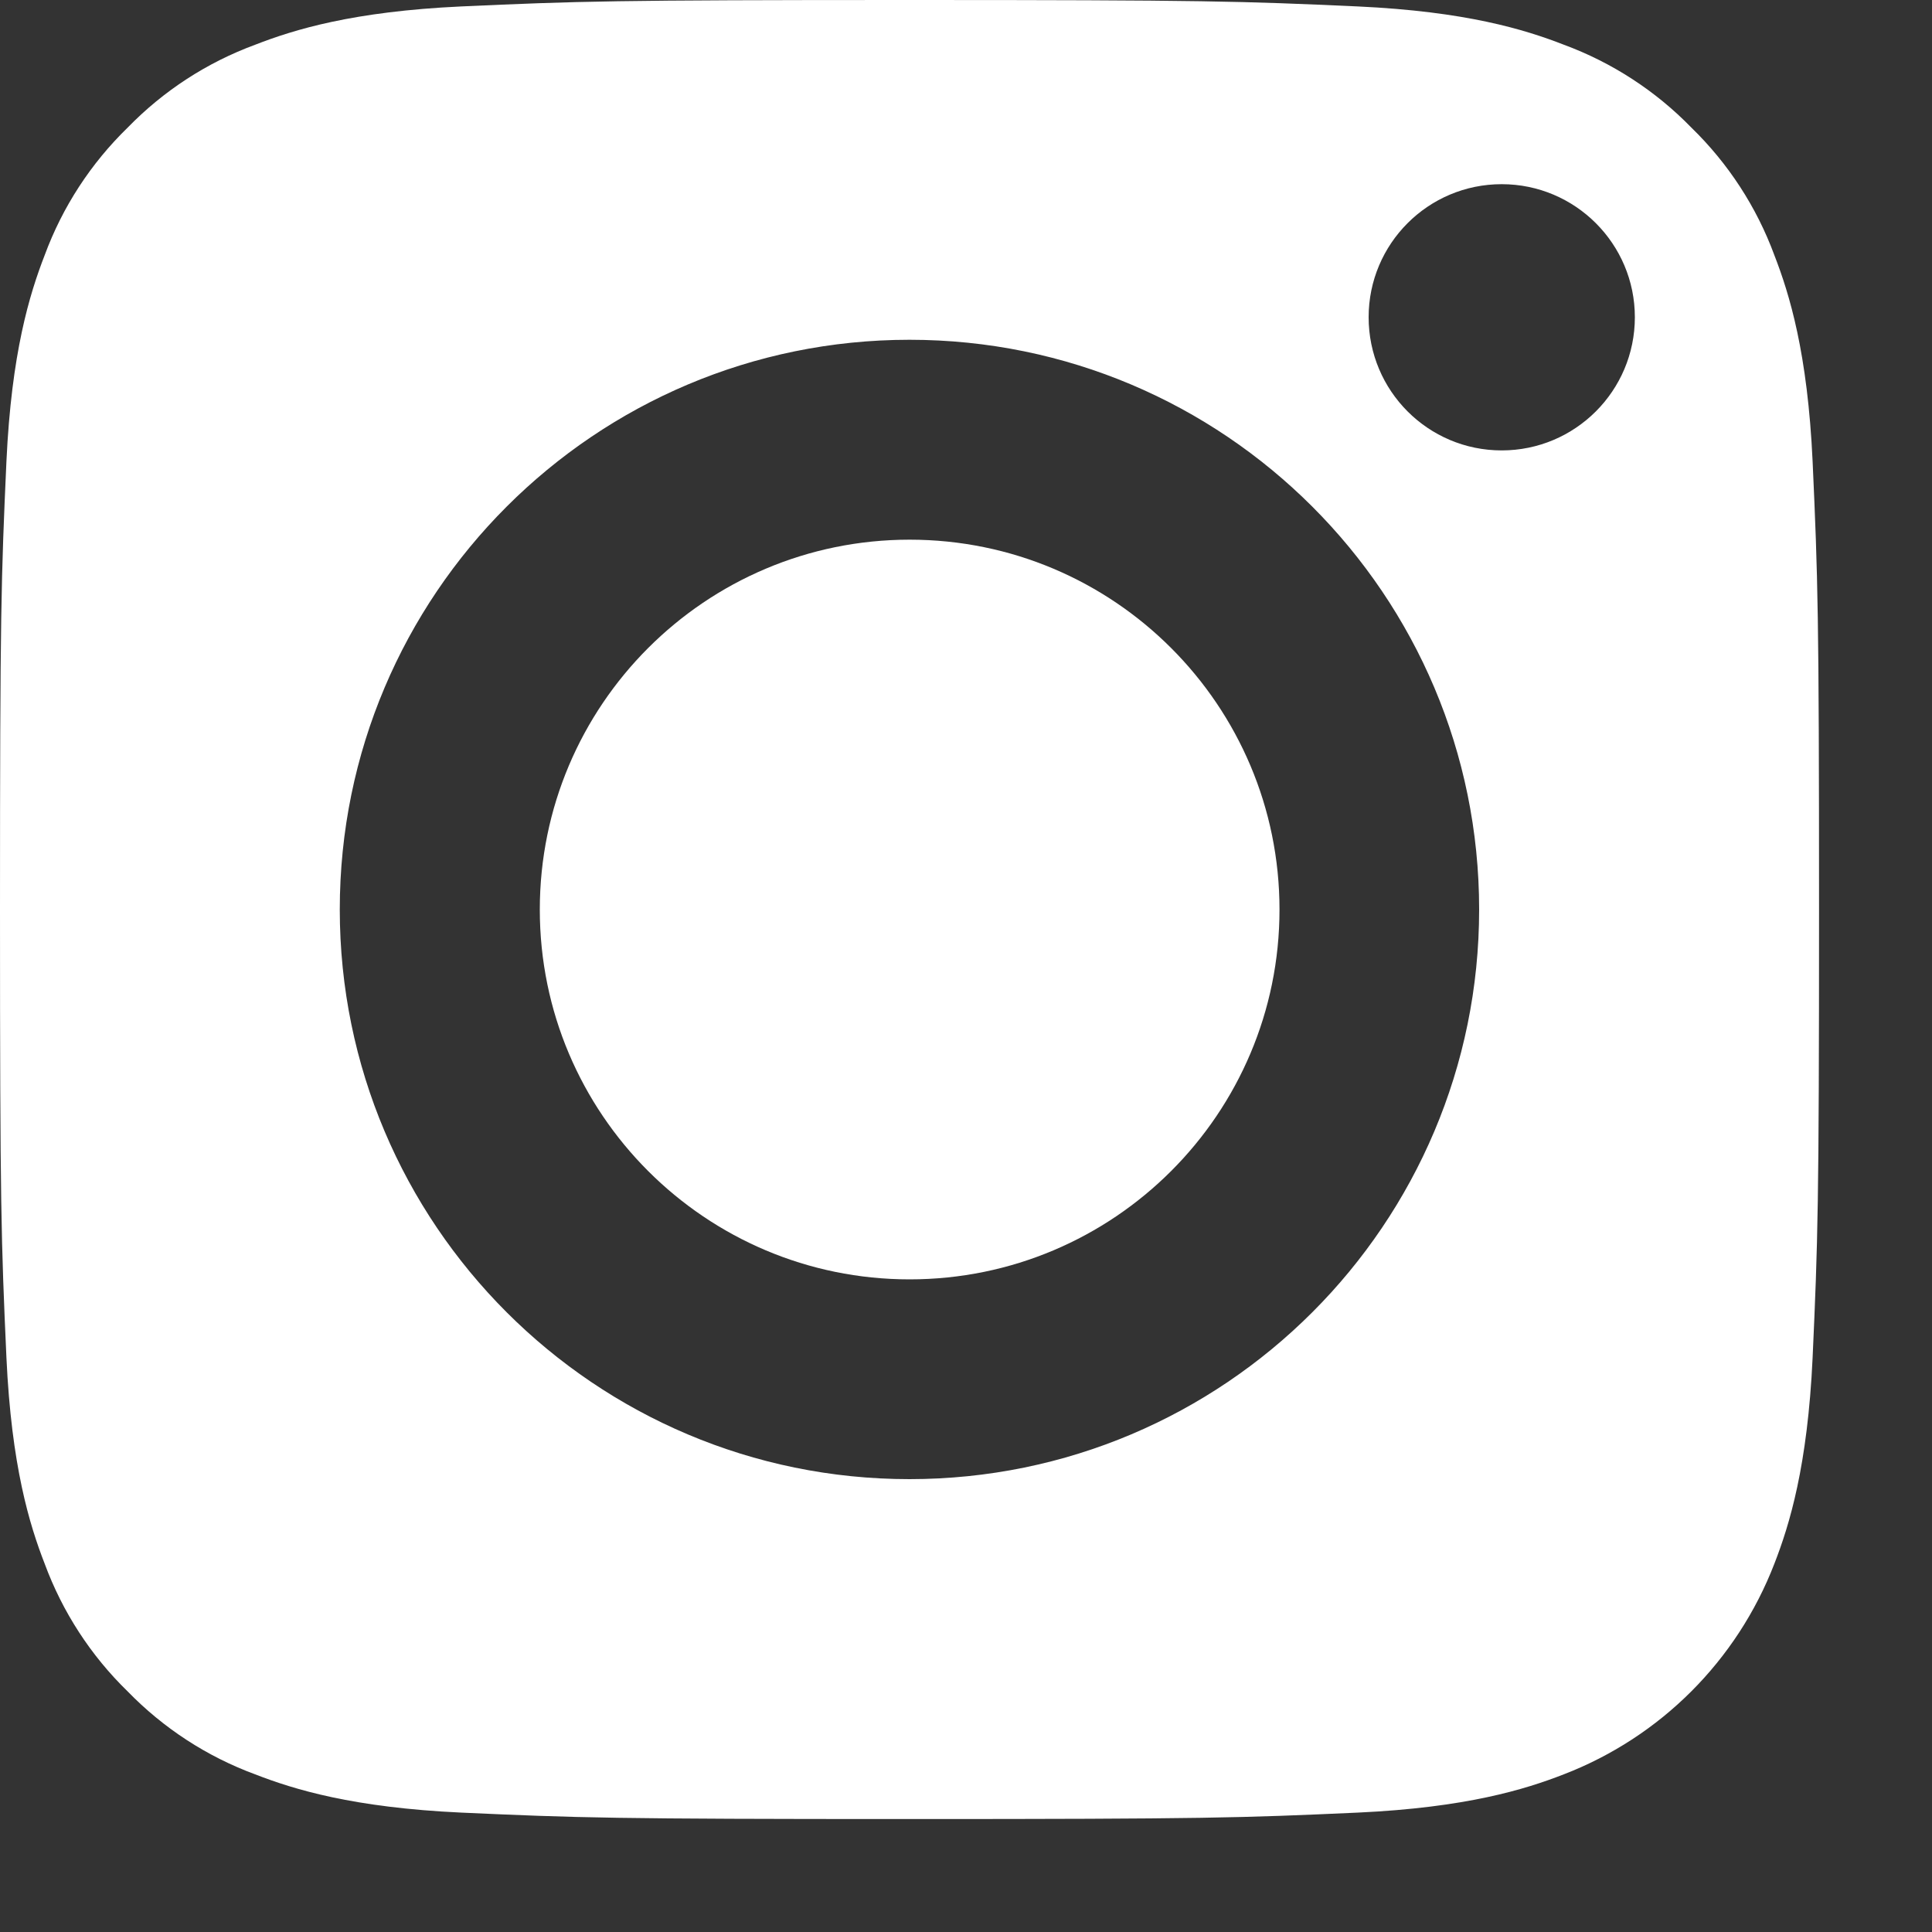
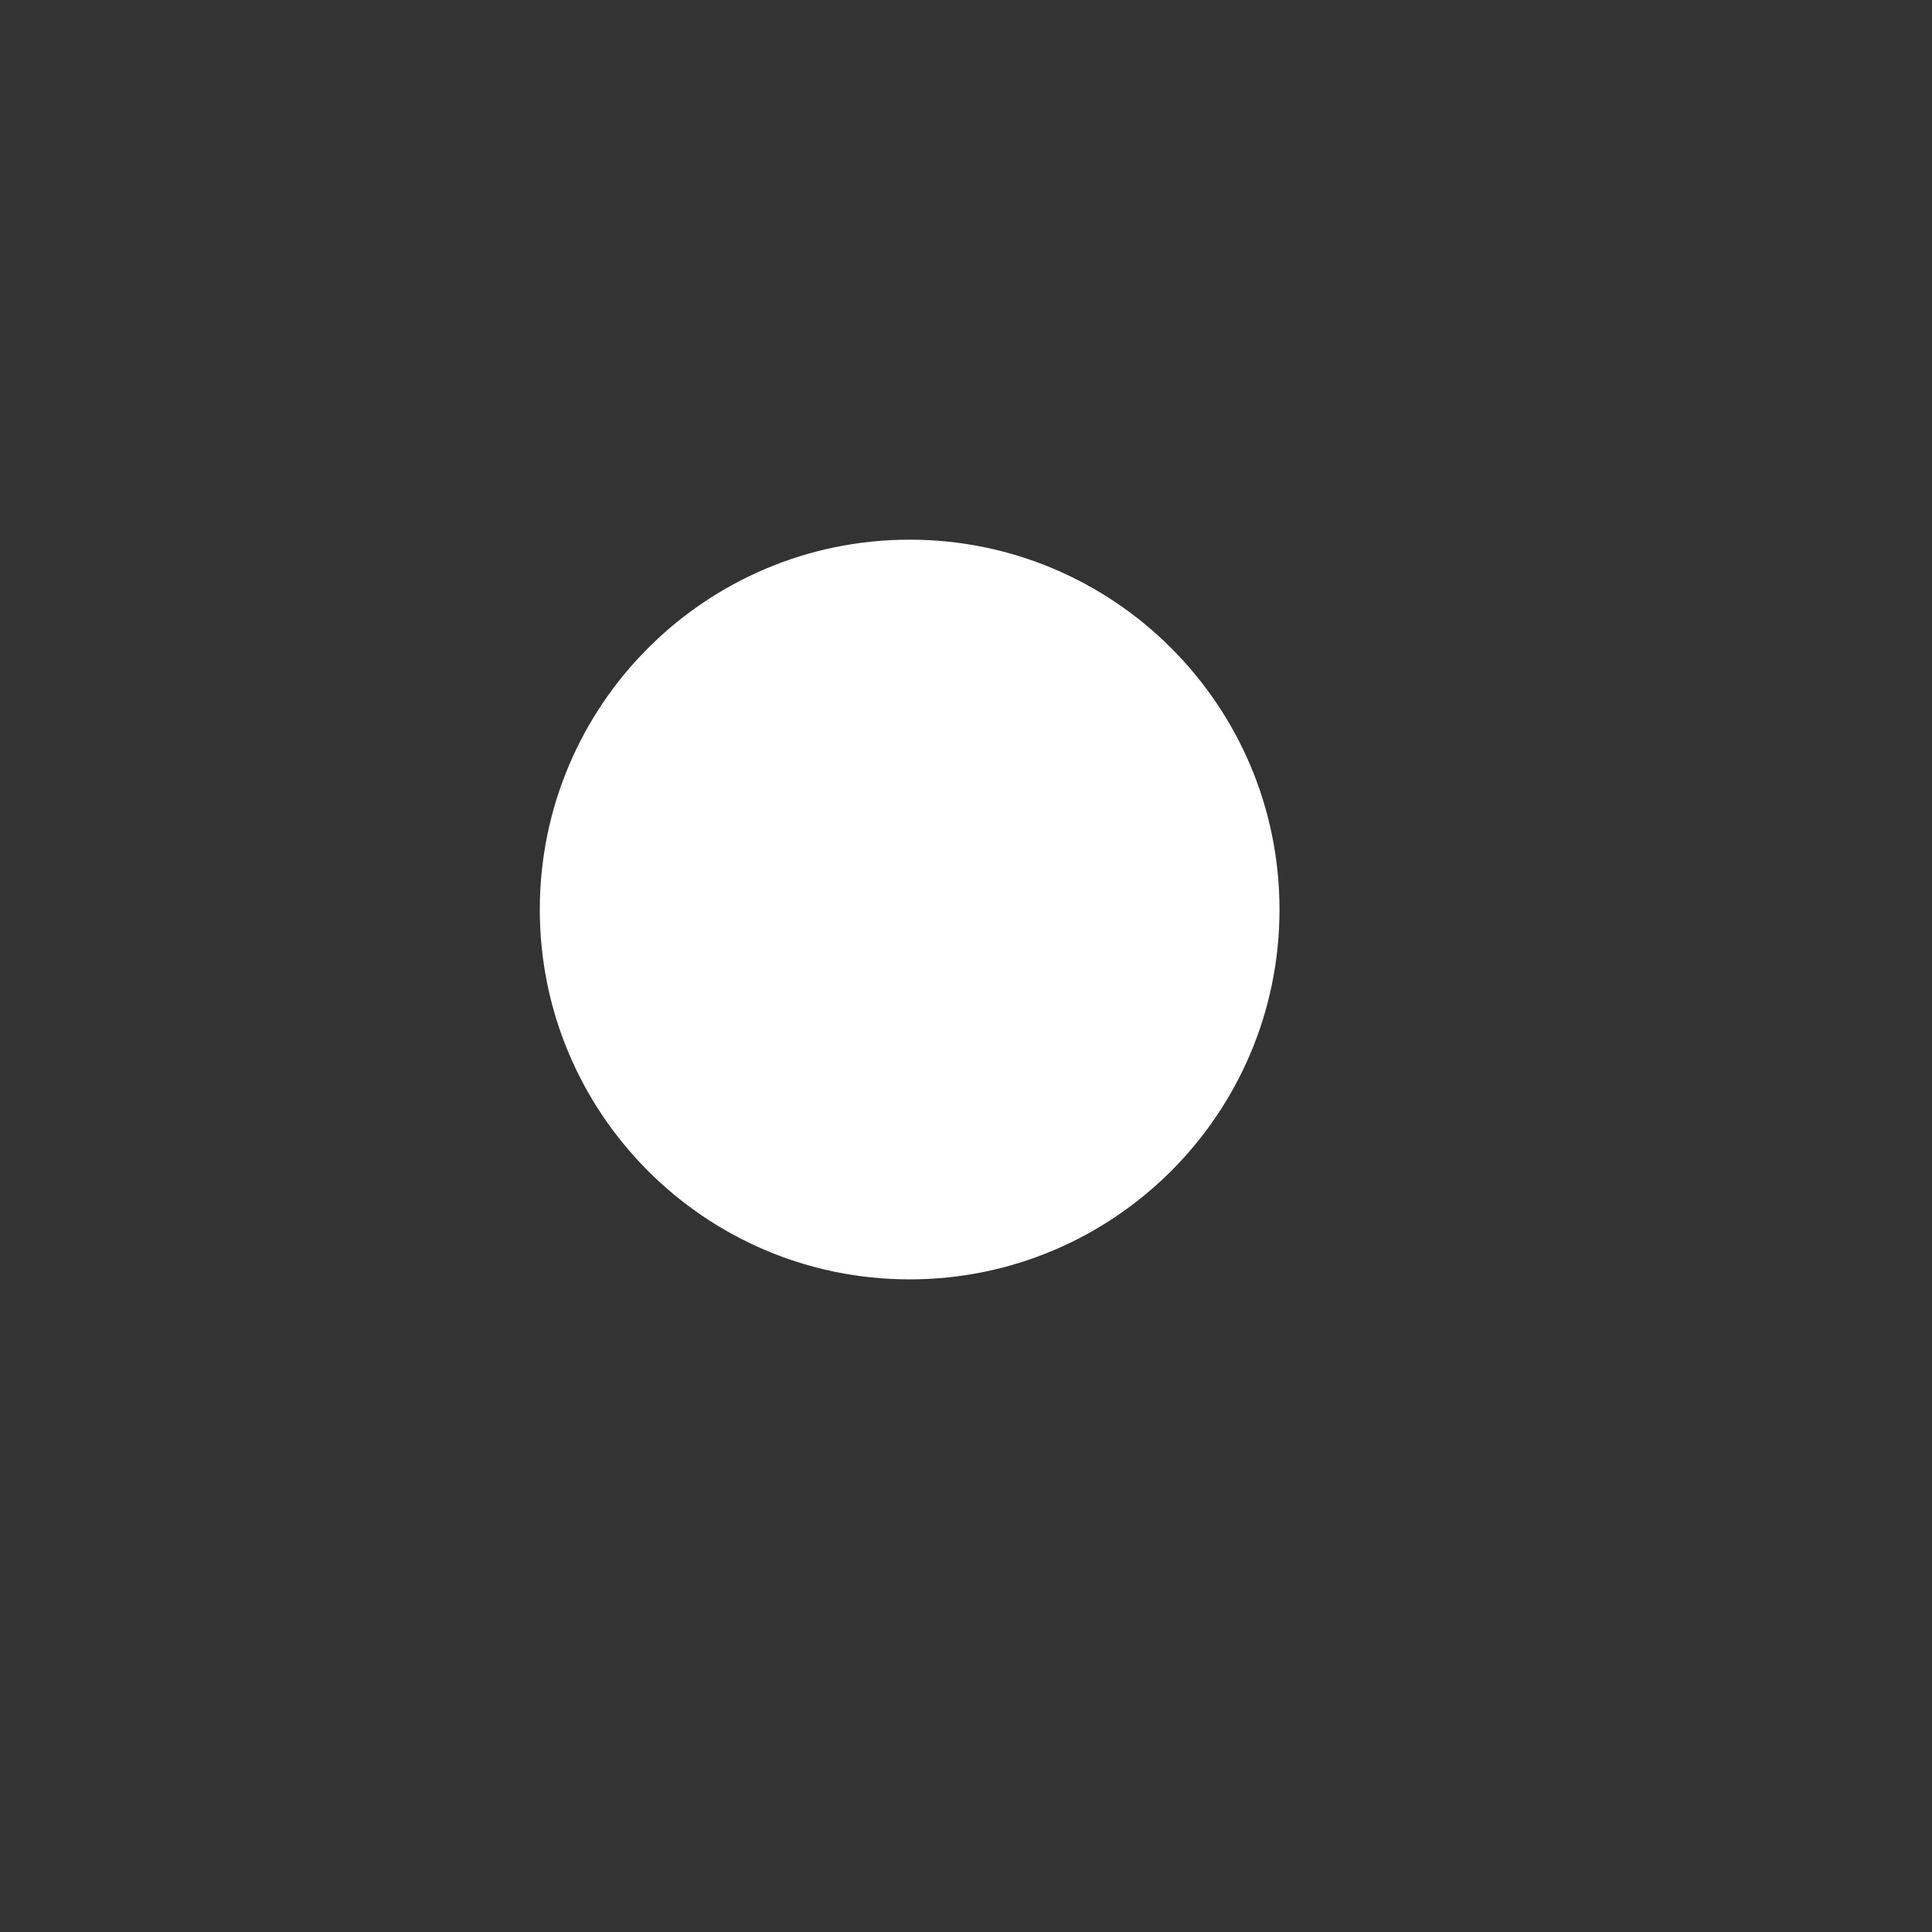
<svg xmlns="http://www.w3.org/2000/svg" width="15" height="15" viewBox="0 0 15 15" fill="none">
  <rect x="0" y="0" width="15" height="15" fill="#333333" stroke="none" />
  <path d="M9.934 7.062C9.934 8.647 8.648 9.933 7.062 9.933C5.477 9.933 4.191 8.647 4.191 7.062C4.191 5.476 5.477 4.19 7.062 4.19C8.648 4.19 9.934 5.476 9.934 7.062Z" fill="white" />
-   <path d="M13.776 1.981C13.638 1.607 13.418 1.269 13.132 0.991C12.854 0.705 12.515 0.485 12.141 0.347C11.838 0.229 11.382 0.089 10.542 0.05C9.634 0.009 9.361 0 7.061 0C4.761 0 4.489 0.009 3.581 0.05C2.741 0.089 2.285 0.229 1.982 0.347C1.607 0.485 1.269 0.705 0.991 0.991C0.705 1.269 0.485 1.607 0.347 1.981C0.229 2.285 0.089 2.741 0.05 3.581C0.009 4.489 0 4.761 0 7.061C0 9.361 0.009 9.634 0.05 10.542C0.089 11.382 0.229 11.838 0.347 12.141C0.485 12.515 0.705 12.854 0.991 13.132C1.269 13.418 1.607 13.638 1.981 13.776C2.285 13.894 2.741 14.034 3.581 14.073C4.489 14.114 4.761 14.123 7.061 14.123C9.361 14.123 9.634 14.114 10.542 14.073C11.382 14.034 11.838 13.894 12.141 13.776C12.893 13.486 13.486 12.892 13.776 12.141C13.894 11.838 14.034 11.382 14.073 10.542C14.114 9.634 14.123 9.361 14.123 7.061C14.123 4.761 14.114 4.489 14.073 3.581C14.034 2.741 13.894 2.285 13.776 1.981ZM7.061 11.484C4.619 11.484 2.638 9.504 2.638 7.061C2.638 4.618 4.619 2.638 7.061 2.638C9.504 2.638 11.484 4.618 11.484 7.061C11.484 9.504 9.504 11.484 7.061 11.484ZM11.659 3.497C11.088 3.497 10.626 3.034 10.626 2.463C10.626 1.893 11.088 1.43 11.659 1.43C12.23 1.43 12.693 1.893 12.693 2.463C12.693 3.034 12.23 3.497 11.659 3.497Z" fill="white" />
</svg>